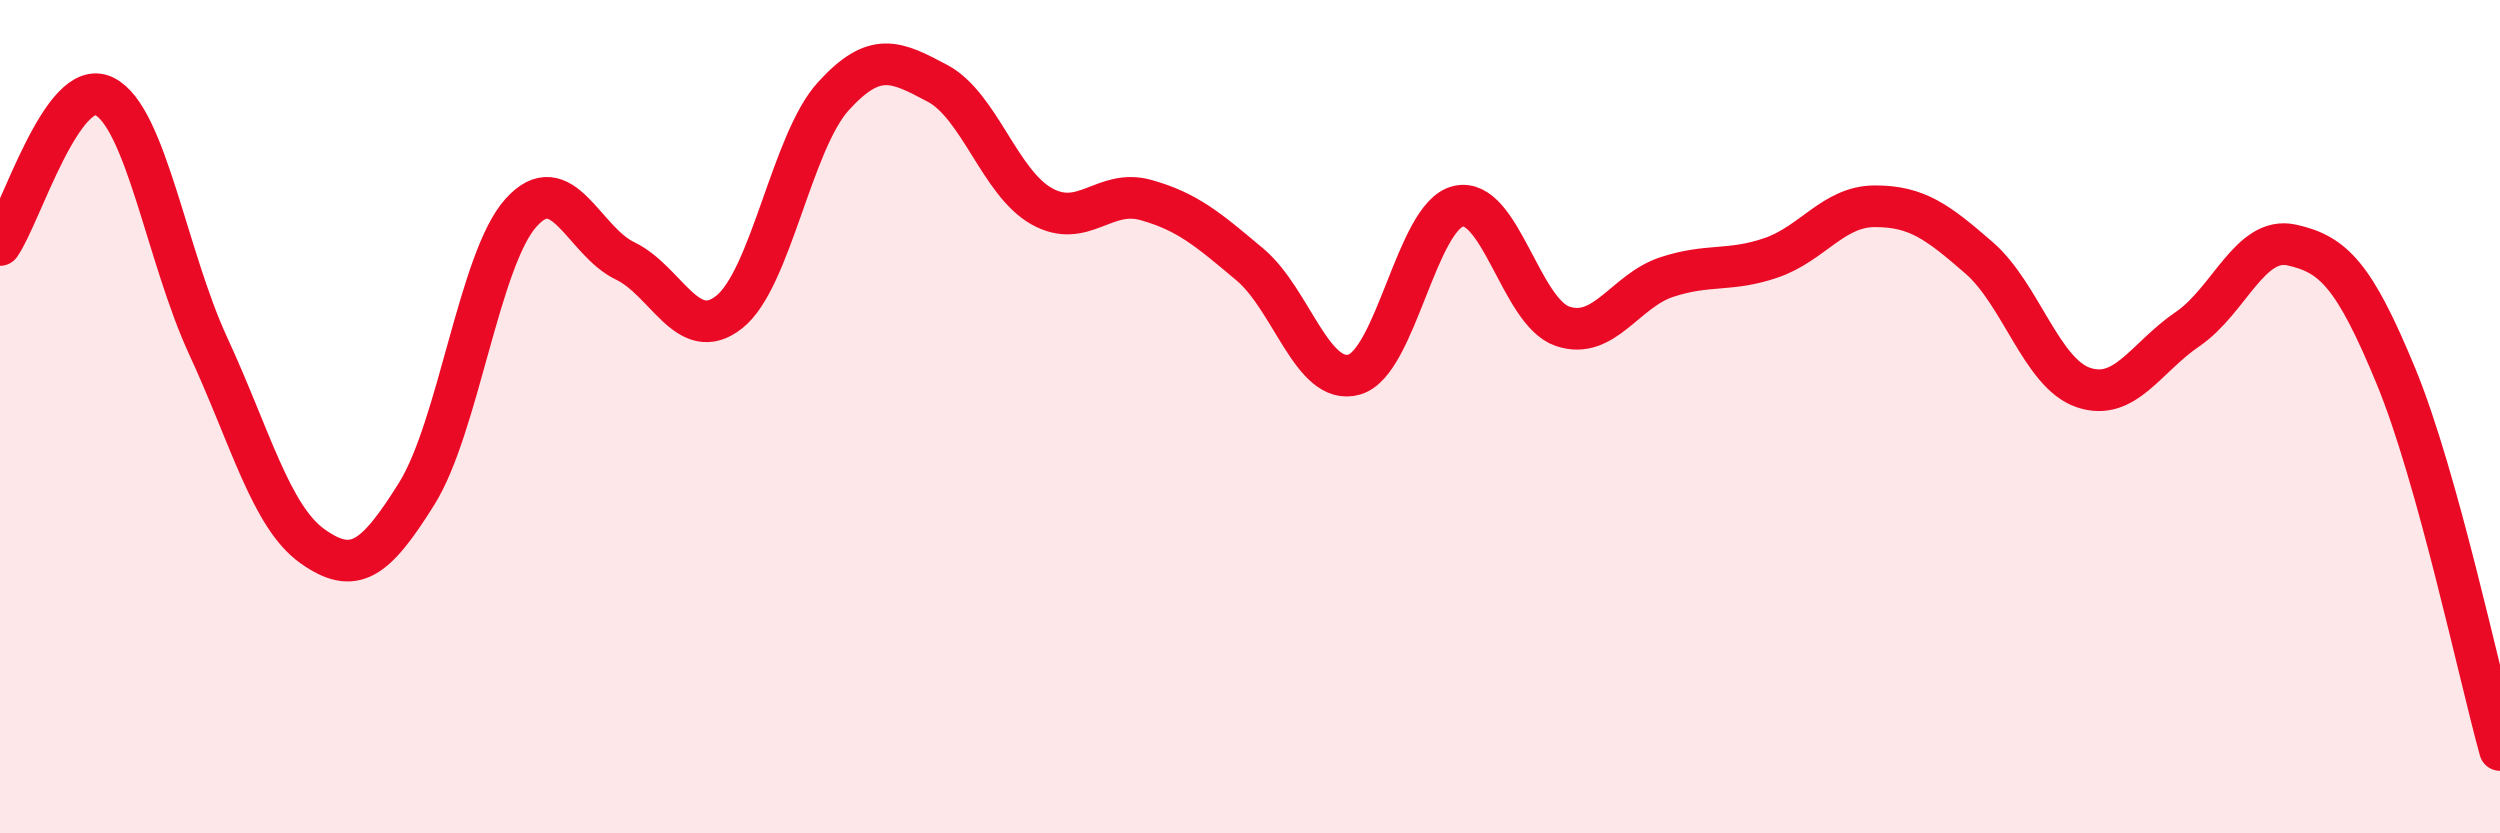
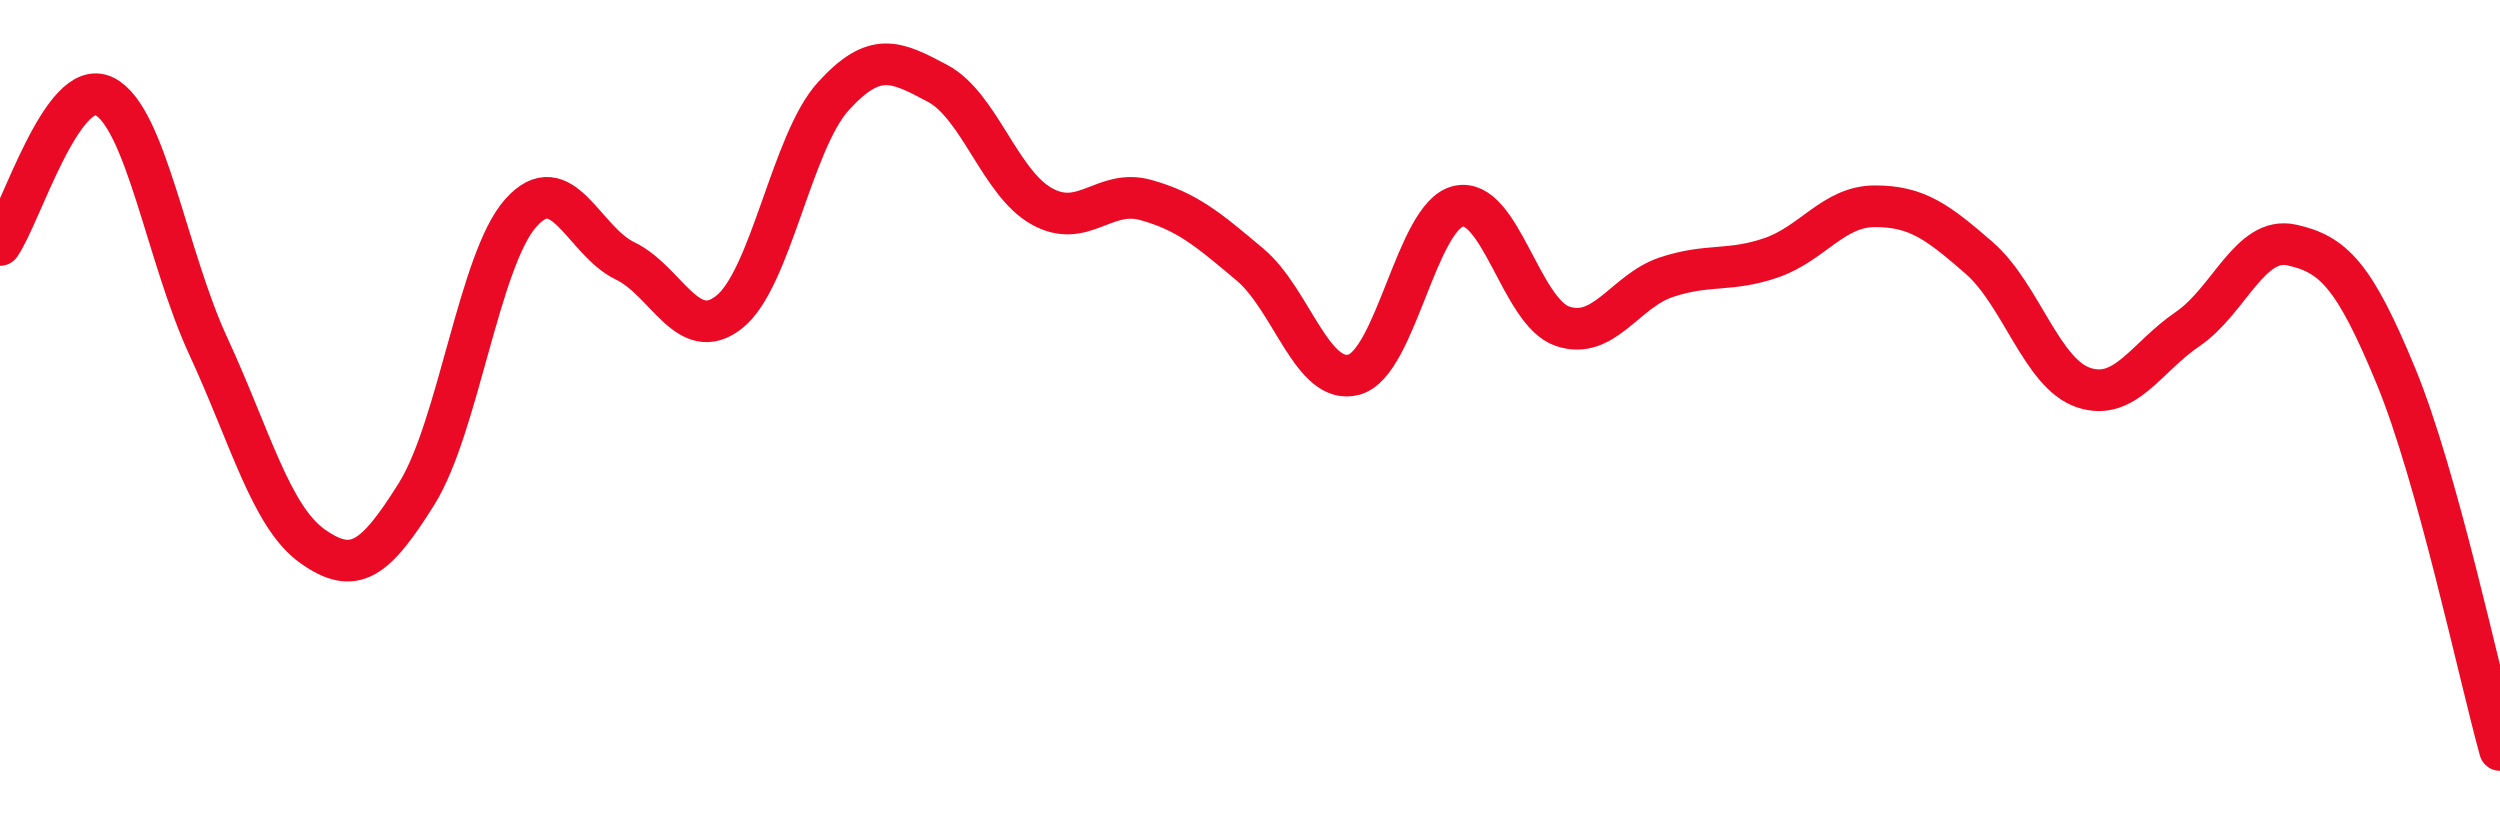
<svg xmlns="http://www.w3.org/2000/svg" width="60" height="20" viewBox="0 0 60 20">
-   <path d="M 0,5.88 C 0.5,5.17 1.5,1.82 2.5,2.31 C 3.5,2.8 4,6.15 5,8.31 C 6,10.47 6.5,12.4 7.5,13.11 C 8.5,13.82 9,13.45 10,11.85 C 11,10.25 11.5,6.23 12.5,5.11 C 13.5,3.99 14,5.78 15,6.26 C 16,6.74 16.5,8.28 17.5,7.49 C 18.5,6.7 19,3.41 20,2.31 C 21,1.21 21.5,1.47 22.5,2 C 23.5,2.53 24,4.39 25,4.95 C 26,5.51 26.5,4.52 27.5,4.8 C 28.5,5.08 29,5.51 30,6.35 C 31,7.19 31.5,9.27 32.5,8.99 C 33.5,8.71 34,5.18 35,4.95 C 36,4.72 36.5,7.49 37.5,7.83 C 38.5,8.17 39,6.98 40,6.65 C 41,6.32 41.5,6.53 42.5,6.19 C 43.5,5.85 44,4.95 45,4.95 C 46,4.95 46.5,5.32 47.5,6.19 C 48.5,7.06 49,8.96 50,9.3 C 51,9.64 51.5,8.58 52.5,7.9 C 53.5,7.22 54,5.66 55,5.88 C 56,6.1 56.5,6.6 57.5,9.02 C 58.5,11.44 59.5,16.2 60,18L60 20L0 20Z" fill="#EB0A25" opacity="0.1" stroke-linecap="round" stroke-linejoin="round" />
  <path d="M 0,5.88 C 0.5,5.17 1.5,1.82 2.5,2.31 C 3.5,2.8 4,6.15 5,8.31 C 6,10.47 6.5,12.4 7.5,13.11 C 8.5,13.82 9,13.45 10,11.85 C 11,10.25 11.5,6.23 12.5,5.11 C 13.5,3.99 14,5.78 15,6.26 C 16,6.74 16.5,8.28 17.5,7.49 C 18.5,6.7 19,3.41 20,2.31 C 21,1.21 21.5,1.47 22.5,2 C 23.5,2.53 24,4.39 25,4.95 C 26,5.51 26.5,4.52 27.5,4.8 C 28.5,5.08 29,5.51 30,6.35 C 31,7.19 31.5,9.27 32.5,8.99 C 33.5,8.71 34,5.18 35,4.95 C 36,4.72 36.5,7.49 37.5,7.83 C 38.5,8.17 39,6.98 40,6.65 C 41,6.32 41.5,6.53 42.5,6.19 C 43.5,5.85 44,4.95 45,4.95 C 46,4.95 46.5,5.32 47.5,6.19 C 48.5,7.06 49,8.96 50,9.3 C 51,9.64 51.5,8.58 52.5,7.9 C 53.5,7.22 54,5.66 55,5.88 C 56,6.1 56.5,6.6 57.5,9.02 C 58.5,11.44 59.5,16.2 60,18" stroke="#EB0A25" stroke-width="1" fill="none" stroke-linecap="round" stroke-linejoin="round" />
</svg>